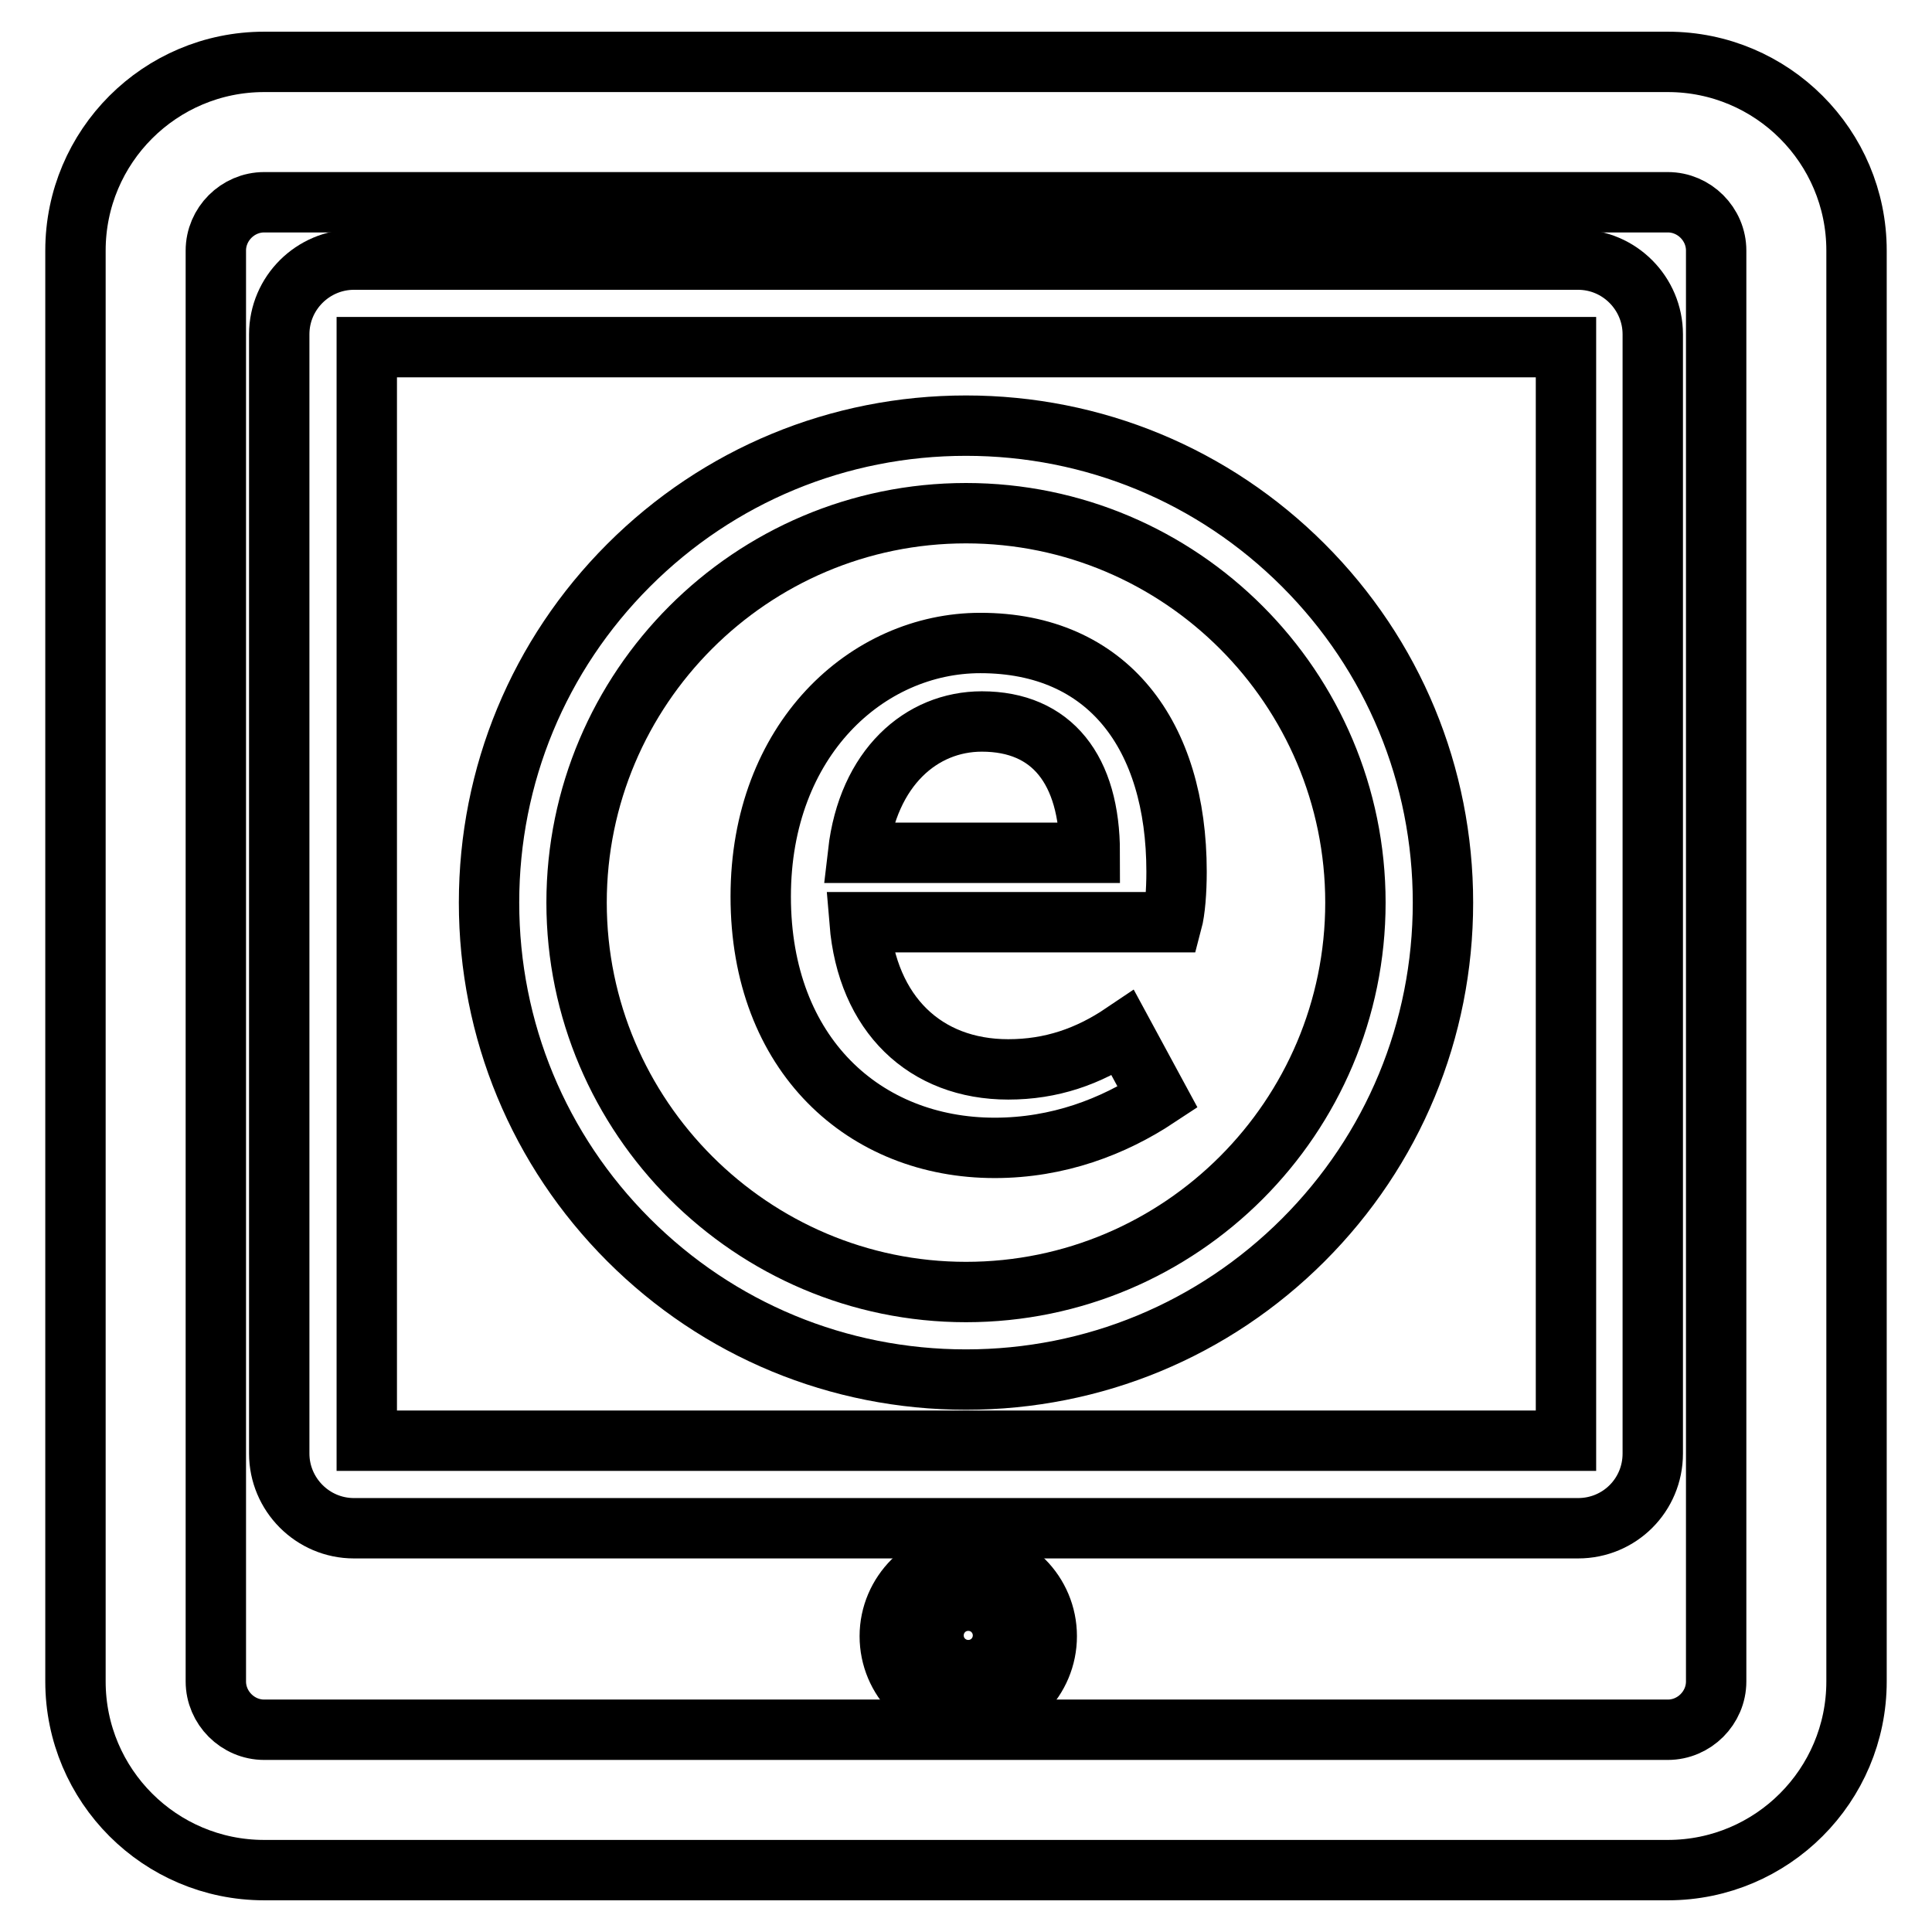
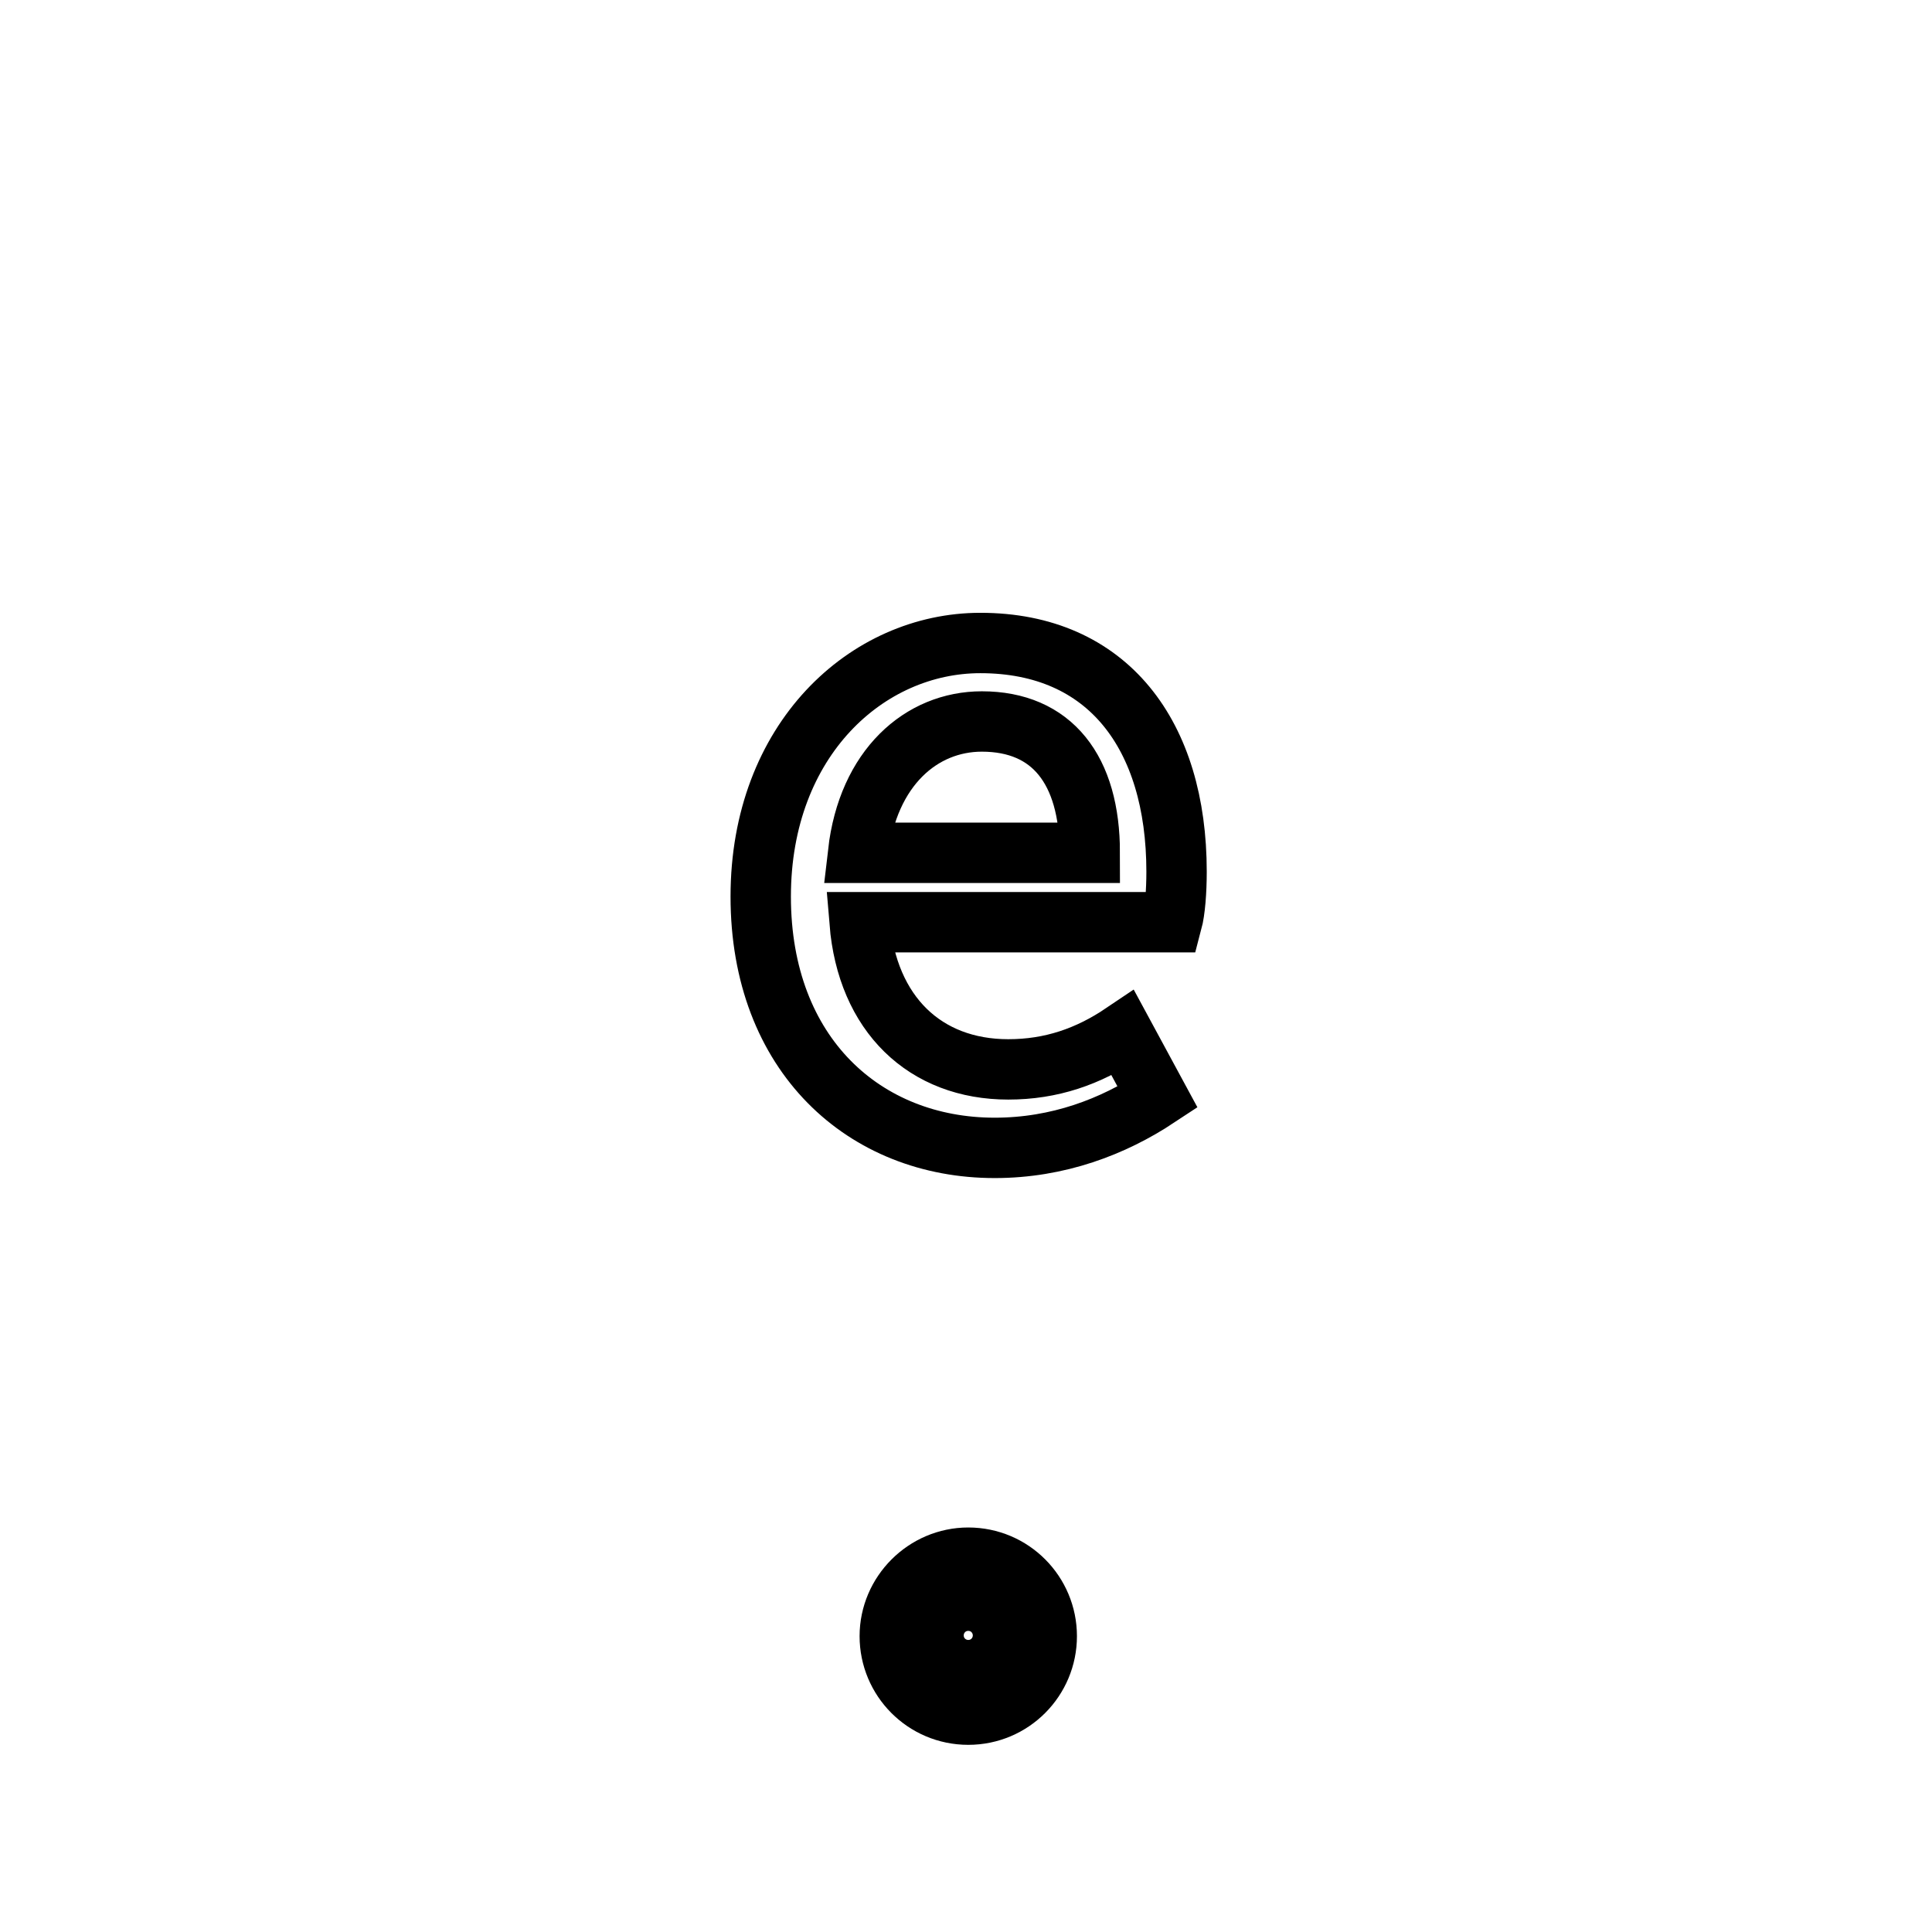
<svg xmlns="http://www.w3.org/2000/svg" version="1.1" x="0px" y="0px" viewBox="0 0 256 256" enable-background="new 0 0 256 256" xml:space="preserve">
  <g>
-     <path stroke-width="8" fill-opacity="0" stroke="#000000" d="M221,247.8H35c-13.8,0-25-11.2-25-25V33.2c0-13.8,11.2-25,25-25H221c13.8,0,25,11.2,25,25v189.6 C246,236.6,234.8,247.8,221,247.8L221,247.8z M35,26.8c-3.5,0-6.4,2.9-6.4,6.4v189.6c0,3.5,2.9,6.4,6.4,6.4H221 c3.5,0,6.4-2.9,6.4-6.4V33.2c0-3.5-2.9-6.4-6.4-6.4H35z" />
-     <path stroke-width="8" fill-opacity="0" stroke="#000000" d="M209.1,202.5H46.9c-5.5,0-9.9-4.5-9.9-9.9V44.3c0-5.5,4.5-9.9,9.9-9.9h162.2c5.5,0,9.9,4.5,9.9,9.9v148.3 C219,198.1,214.6,202.5,209.1,202.5z M48.6,190.9h158.9V46H48.6V190.9z" />
-     <path stroke-width="8" fill-opacity="0" stroke="#000000" d="M128,182.8c-16.9,0-32.8-6.6-44.7-18.5c-11.9-11.9-18.5-27.8-18.5-44.7c0-16.9,6.6-32.8,18.5-44.7 C95.2,63,111.1,56.4,128,56.4c16.9,0,32.8,6.6,44.7,18.5c11.9,11.9,18.5,27.8,18.5,44.7c0,16.9-6.6,32.8-18.5,44.7 C160.8,176.2,144.9,182.8,128,182.8z M128,68c-28.5,0-51.6,23.2-51.6,51.6s23.2,51.6,51.6,51.6c28.5,0,51.6-23.2,51.6-51.6 S156.5,68,128,68z" />
    <path stroke-width="8" fill-opacity="0" stroke="#000000" d="M100.8,118.8c0-20.8,14.1-33.6,29.1-33.6c16.9,0,26,12.2,26,30.3c0,2.6-0.2,5.2-0.6,6.7h-41.4 c1,12.2,8.7,19.5,19.7,19.5c5.7,0,10.6-1.7,15.2-4.8l4.6,8.5c-5.9,3.9-13.2,6.7-21.6,6.7C114.6,152.1,100.8,139.8,100.8,118.8z  M144.4,113c0-11-5-17.4-14.3-17.4c-8,0-15.1,6.1-16.4,17.4H144.4L144.4,113z M128.3,227.2c-5.8,0-10.4-4.7-10.4-10.4 s4.7-10.4,10.4-10.4c5.8,0,10.4,4.7,10.4,10.4S134.1,227.2,128.3,227.2z M128.3,212.1c-2.6,0-4.6,2.1-4.6,4.6 c0,2.6,2.1,4.6,4.6,4.6c2.6,0,4.6-2.1,4.6-4.6C132.9,214.2,130.9,212.1,128.3,212.1z" />
  </g>
</svg>